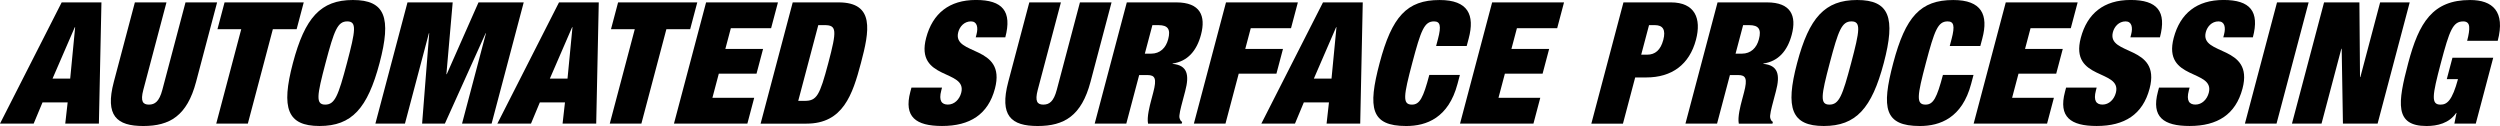
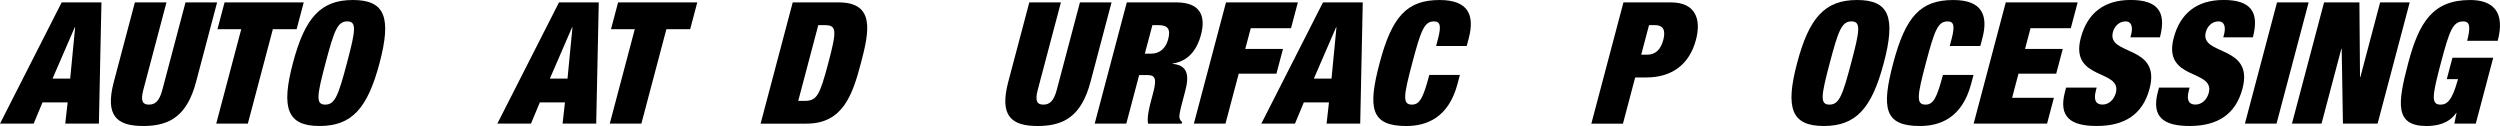
<svg xmlns="http://www.w3.org/2000/svg" id="Schrift" width="1980" height="99.8" viewBox="0 0 1980 99.8">
  <path d="M48.85,1.89h31.49l-2.02,96.02h-26.64l1.9-16.81h-19.91l-7.01,16.81H0L48.85,1.89ZM59.52,21.52h-.27l-17.65,40.75h13.99l3.93-40.75Z" />
  <path d="M131.85,1.89l-18.34,69.26c-2.46,9.29-.27,11.7,4.43,11.7s8.18-2.42,10.64-11.7L146.92,1.89h25.03l-16.66,62.94c-7.13,26.89-20.83,34.97-41.83,34.97s-30.43-8.07-23.31-34.97L106.82,1.89h25.03Z" />
  <path d="M191.06,23.14h-18.84l5.63-21.25h62.71l-5.63,21.25h-18.84l-19.8,74.77h-25.03l19.8-74.77Z" />
  <path d="M279.51,0c25.57,0,30.61,13.99,21.11,49.9-9.52,35.9-21.96,49.89-47.53,49.89s-30.61-13.99-21.1-49.89C241.5,13.99,253.95,0,279.51,0ZM257.58,82.85c7.67,0,10.33-7,17.21-32.95,6.87-25.96,7.92-32.95.24-32.95s-10.33,7-17.2,32.95c-6.88,25.95-7.92,32.95-.25,32.95Z" />
-   <path d="M322.73,1.89h35.8l-4.98,56.89h.27L378.98,1.89h35.8l-25.43,96.02h-23.42l18.95-71.55h-.27l-32.27,71.55h-18.03l5.63-71.55h-.27l-18.95,71.55h-23.42L322.73,1.89Z" />
  <path d="M442.73,1.89h31.49l-2.02,96.02h-26.64l1.9-16.81h-19.91l-7.01,16.81h-26.64L442.73,1.89ZM453.4,21.52h-.27l-17.65,40.75h13.99l3.93-40.75Z" />
  <path d="M502.74,23.14h-18.84l5.63-21.25h62.71l-5.63,21.25h-18.84l-19.8,74.77h-25.03l19.8-74.77Z" />
-   <path d="M559.22,1.89h56.92l-5.42,20.44h-31.89l-4.35,16.41h29.88l-5.2,19.63h-29.87l-5.06,19.1h33.1l-5.41,20.44h-58.14L559.22,1.89Z" />
  <path d="M627.83,1.89h36.33c28.93,0,24.37,22.87,17.7,48.02-6.66,25.15-14.2,48.01-43.13,48.01h-36.33L627.83,1.89ZM632.2,79.89h4.98c9.69,0,11.97-4.04,18.84-29.99,6.87-25.96,6.73-30-2.96-30h-4.98l-15.88,59.99Z" />
-   <path d="M772.78,29.59l.6-2.29c1.5-5.65.46-10.36-4.38-10.36-5.39,0-8.91,4.17-10.05,8.47-5.03,18.97,38.34,9.69,29.04,44.78-5.41,20.45-19.81,29.59-41.88,29.59-20.72,0-30.41-7.13-25.14-27.03l.89-3.36h24.22l-.6,2.28c-2.17,8.21.41,11.16,5.25,11.16,5.12,0,9.14-4.03,10.54-9.28,5.02-18.96-36.77-9.55-27.76-43.57,5.13-19.37,18.31-30,39.44-30s28.7,9.02,23.25,29.59h-23.41Z" />
  <path d="M840.24,1.89l-18.34,69.26c-2.46,9.29-.27,11.7,4.43,11.7s8.18-2.42,10.64-11.7L855.31,1.89h25.03l-16.66,62.94c-7.13,26.89-20.83,34.97-41.83,34.97s-30.43-8.07-23.31-34.97l16.67-62.94h25.03Z" />
  <path d="M892.43,1.89h39.16c19.11,0,23.53,10.76,19.61,25.55-3.38,12.78-10.57,21.12-22.47,22.87l-.07.27c11.82,1.07,13.43,8.74,10.04,21.51l-2.17,8.21c-1.32,4.98-3.03,11.43-2.31,13.31.38,1.08.64,2.15,2.04,2.96l-.36,1.35h-26.64c-1.06-5.11,1.36-14.25,2.43-18.29l1.7-6.46c2.89-10.89,1.48-13.72-4.57-13.72h-6.6l-10.19,38.46h-25.03L892.43,1.89ZM906.7,42.5h4.98c7.13,0,11.71-4.57,13.52-11.43,2.07-7.8-.14-11.16-7.67-11.16h-4.84l-5.99,22.6Z" />
  <path d="M970.99,1.89h56.92l-5.42,20.44h-31.89l-4.35,16.41h29.88l-5.2,19.63h-29.87l-10.48,39.54h-25.03L970.99,1.89Z" />
  <path d="M1047.81,1.89h31.49l-2.01,96.02h-26.64l1.89-16.81h-19.91l-7.01,16.81h-26.64L1047.81,1.89ZM1058.49,21.52h-.27l-17.65,40.75h13.99l3.93-40.75Z" />
  <path d="M1138.83,31.07c2.88-10.89,1.72-14.12-3.13-14.12-7.67,0-10.33,7-17.2,32.95-6.87,25.95-7.92,32.95-.25,32.95,6.19,0,8.97-5.38,13.77-23.53h24.22l-1.89,7.12c-7.12,26.9-24.57,33.36-40.59,33.36-28.13,0-30.58-14.13-21.1-49.89,9.73-36.72,21.56-49.9,47.53-49.9,22.61,0,27.96,11.84,23.04,30.39l-1.61,6.05h-24.22l1.42-5.38Z" />
-   <path d="M1181.79,1.89h56.92l-5.42,20.44h-31.89l-4.35,16.41h29.88l-5.2,19.63h-29.87l-5.06,19.1h33.1l-5.41,20.44h-58.14l25.43-96.02Z" />
  <path d="M1285.78,1.89h37.54c19.11,0,24.34,12.77,19.89,29.59-5.2,19.63-19.07,29.86-39.4,29.86h-8.75l-9.68,36.58h-25.04l25.43-96.02ZM1299.83,43.31h4.71c6.32,0,10.65-3.63,12.79-11.7,2.1-7.93-.27-11.7-6.59-11.7h-4.71l-6.2,23.41Z" />
-   <path d="M1360.3,1.89h39.16c19.11,0,23.53,10.76,19.61,25.55-3.38,12.78-10.57,21.12-22.47,22.87l-.07.27c11.82,1.07,13.43,8.74,10.04,21.51l-2.17,8.21c-1.32,4.98-3.03,11.43-2.32,13.31.38,1.08.65,2.15,2.05,2.96l-.36,1.35h-26.64c-1.07-5.11,1.35-14.25,2.42-18.29l1.71-6.46c2.88-10.89,1.48-13.72-4.57-13.72h-6.6l-10.19,38.46h-25.03l25.43-96.02ZM1374.57,42.5h4.98c7.13,0,11.71-4.57,13.52-11.43,2.06-7.8-.14-11.16-7.68-11.16h-4.84l-5.99,22.6Z" />
  <path d="M1470.85,0c25.57,0,30.61,13.99,21.1,49.9-9.51,35.9-21.96,49.89-47.53,49.89s-30.61-13.99-21.1-49.89c9.51-35.91,21.96-49.9,47.53-49.9ZM1448.91,82.85c7.67,0,10.33-7,17.2-32.95,6.88-25.96,7.92-32.95.25-32.95s-10.33,7-17.2,32.95c-6.87,25.95-7.92,32.95-.25,32.95Z" />
  <path d="M1545.62,31.07c2.88-10.89,1.72-14.12-3.13-14.12-7.67,0-10.33,7-17.2,32.95-6.87,25.95-7.92,32.95-.25,32.95,6.19,0,8.97-5.38,13.77-23.53h24.22l-1.89,7.12c-7.12,26.9-24.57,33.36-40.59,33.36-28.13,0-30.58-14.13-21.1-49.89,9.73-36.72,21.56-49.9,47.53-49.9,22.61,0,27.96,11.84,23.04,30.39l-1.61,6.05h-24.22l1.42-5.38Z" />
  <path d="M1588.58,1.89h56.92l-5.42,20.44h-31.89l-4.35,16.41h29.88l-5.2,19.63h-29.87l-5.06,19.1h33.1l-5.41,20.44h-58.14l25.43-96.02Z" />
  <path d="M1687.26,29.59l.6-2.29c1.5-5.65.46-10.36-4.38-10.36-5.39,0-8.91,4.17-10.05,8.47-5.03,18.97,38.35,9.69,29.04,44.78-5.41,20.45-19.8,29.59-41.88,29.59-20.72,0-30.41-7.13-25.13-27.03l.88-3.36h24.22l-.6,2.28c-2.17,8.21.41,11.16,5.25,11.16,5.12,0,9.14-4.03,10.54-9.28,5.02-18.96-36.77-9.55-27.76-43.57,5.13-19.37,18.3-30,39.43-30s28.7,9.02,23.24,29.59h-23.41Z" />
  <path d="M1760.84,29.59l.6-2.29c1.5-5.65.46-10.36-4.38-10.36-5.39,0-8.91,4.17-10.05,8.47-5.03,18.97,38.35,9.69,29.04,44.78-5.41,20.45-19.8,29.59-41.88,29.59-20.72,0-30.41-7.13-25.13-27.03l.89-3.36h24.22l-.6,2.28c-2.17,8.21.41,11.16,5.25,11.16,5.12,0,9.14-4.03,10.54-9.28,5.02-18.96-36.77-9.55-27.76-43.57,5.14-19.37,18.31-30,39.44-30s28.7,9.02,23.25,29.59h-23.42Z" />
  <path d="M1803.41,1.89h25.03l-25.43,96.02h-25.04l25.43-96.02Z" />
  <path d="M1840.67,1.89h27.98l.48,59.17h.27l15.67-59.17h23.42l-25.43,96.02h-27.45l-.99-59.31h-.27l-15.7,59.31h-23.42l25.43-96.02Z" />
  <path d="M1942.34,45.73h32.29l-13.81,52.18h-16.96l1.7-8.47h-.27c-5.54,8.2-14.98,10.36-23.46,10.36-25.43,0-22.92-18.16-14.51-49.89,8.51-32.15,19.41-49.9,49.01-49.9,17.76,0,28.03,9.02,21.87,32.28h-24.22c1.28-4.84,1.87-8.61,1.61-11.16-.23-2.69-1.72-4.17-4.69-4.17-8.21,0-10.87,7-17.74,32.95-6.87,25.95-7.92,32.95-.25,32.95,5.25,0,9.24-3.36,13.82-20.17h-8.88l4.49-16.95Z" />
</svg>